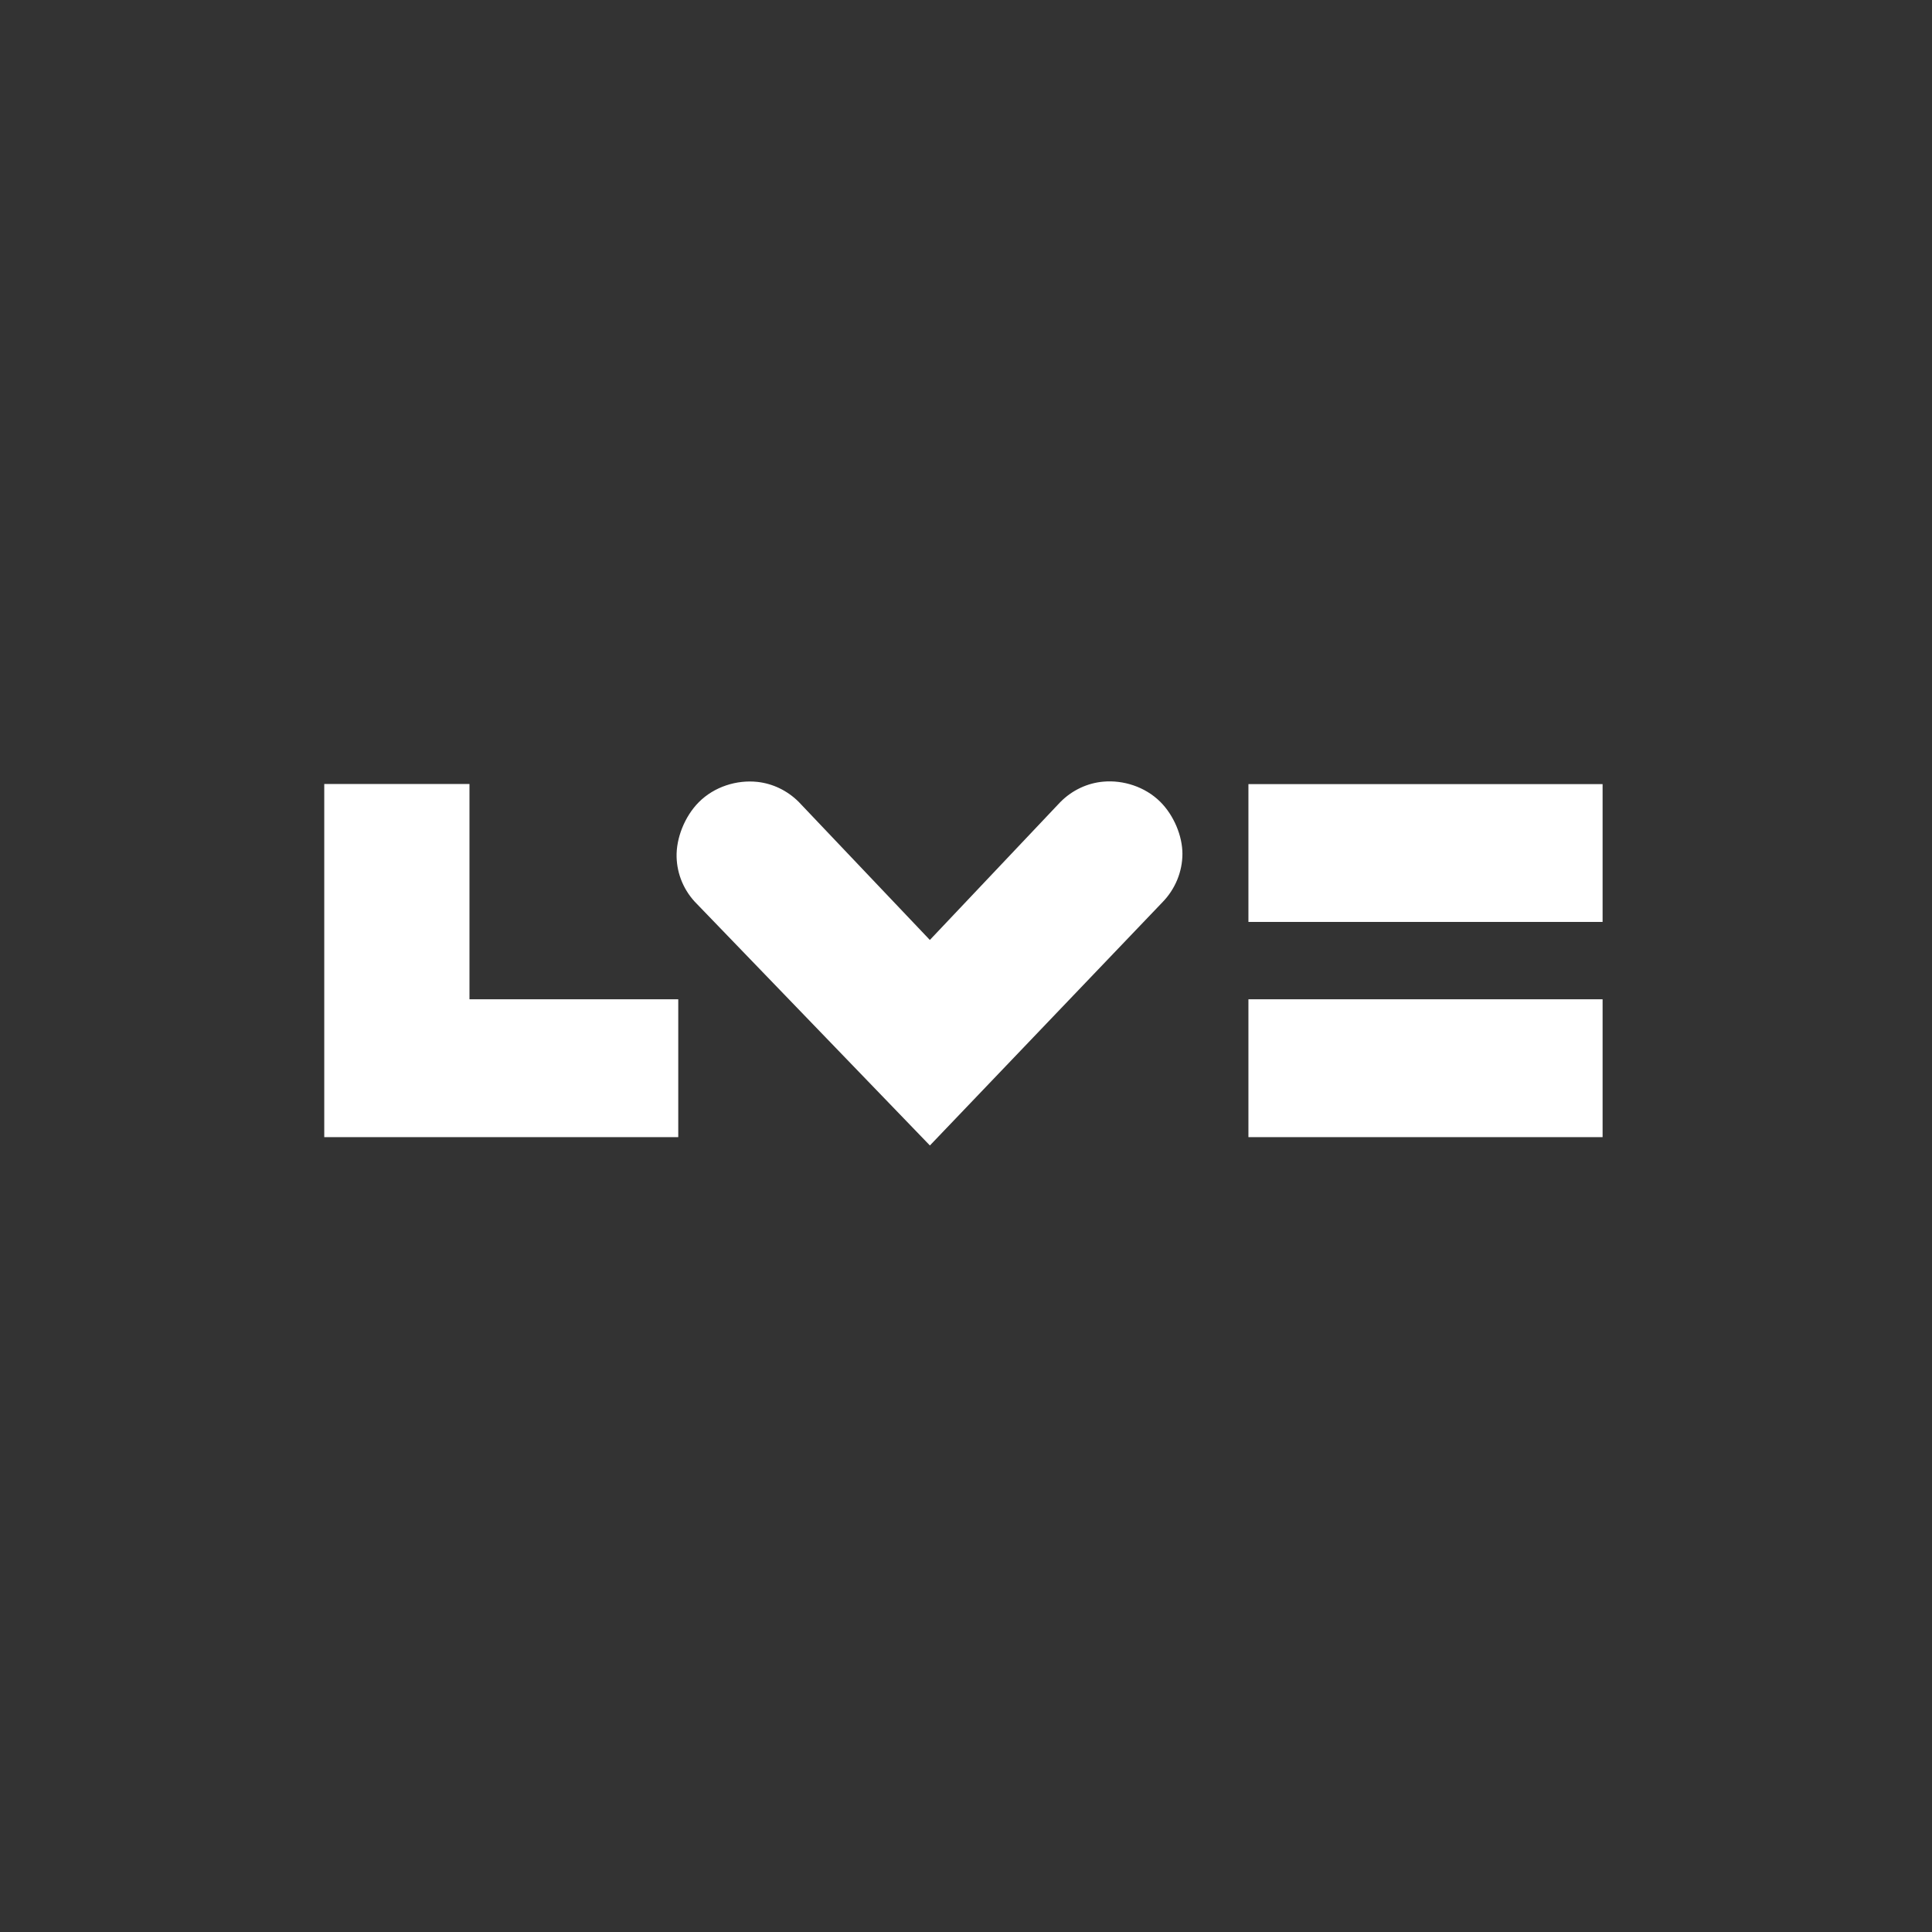
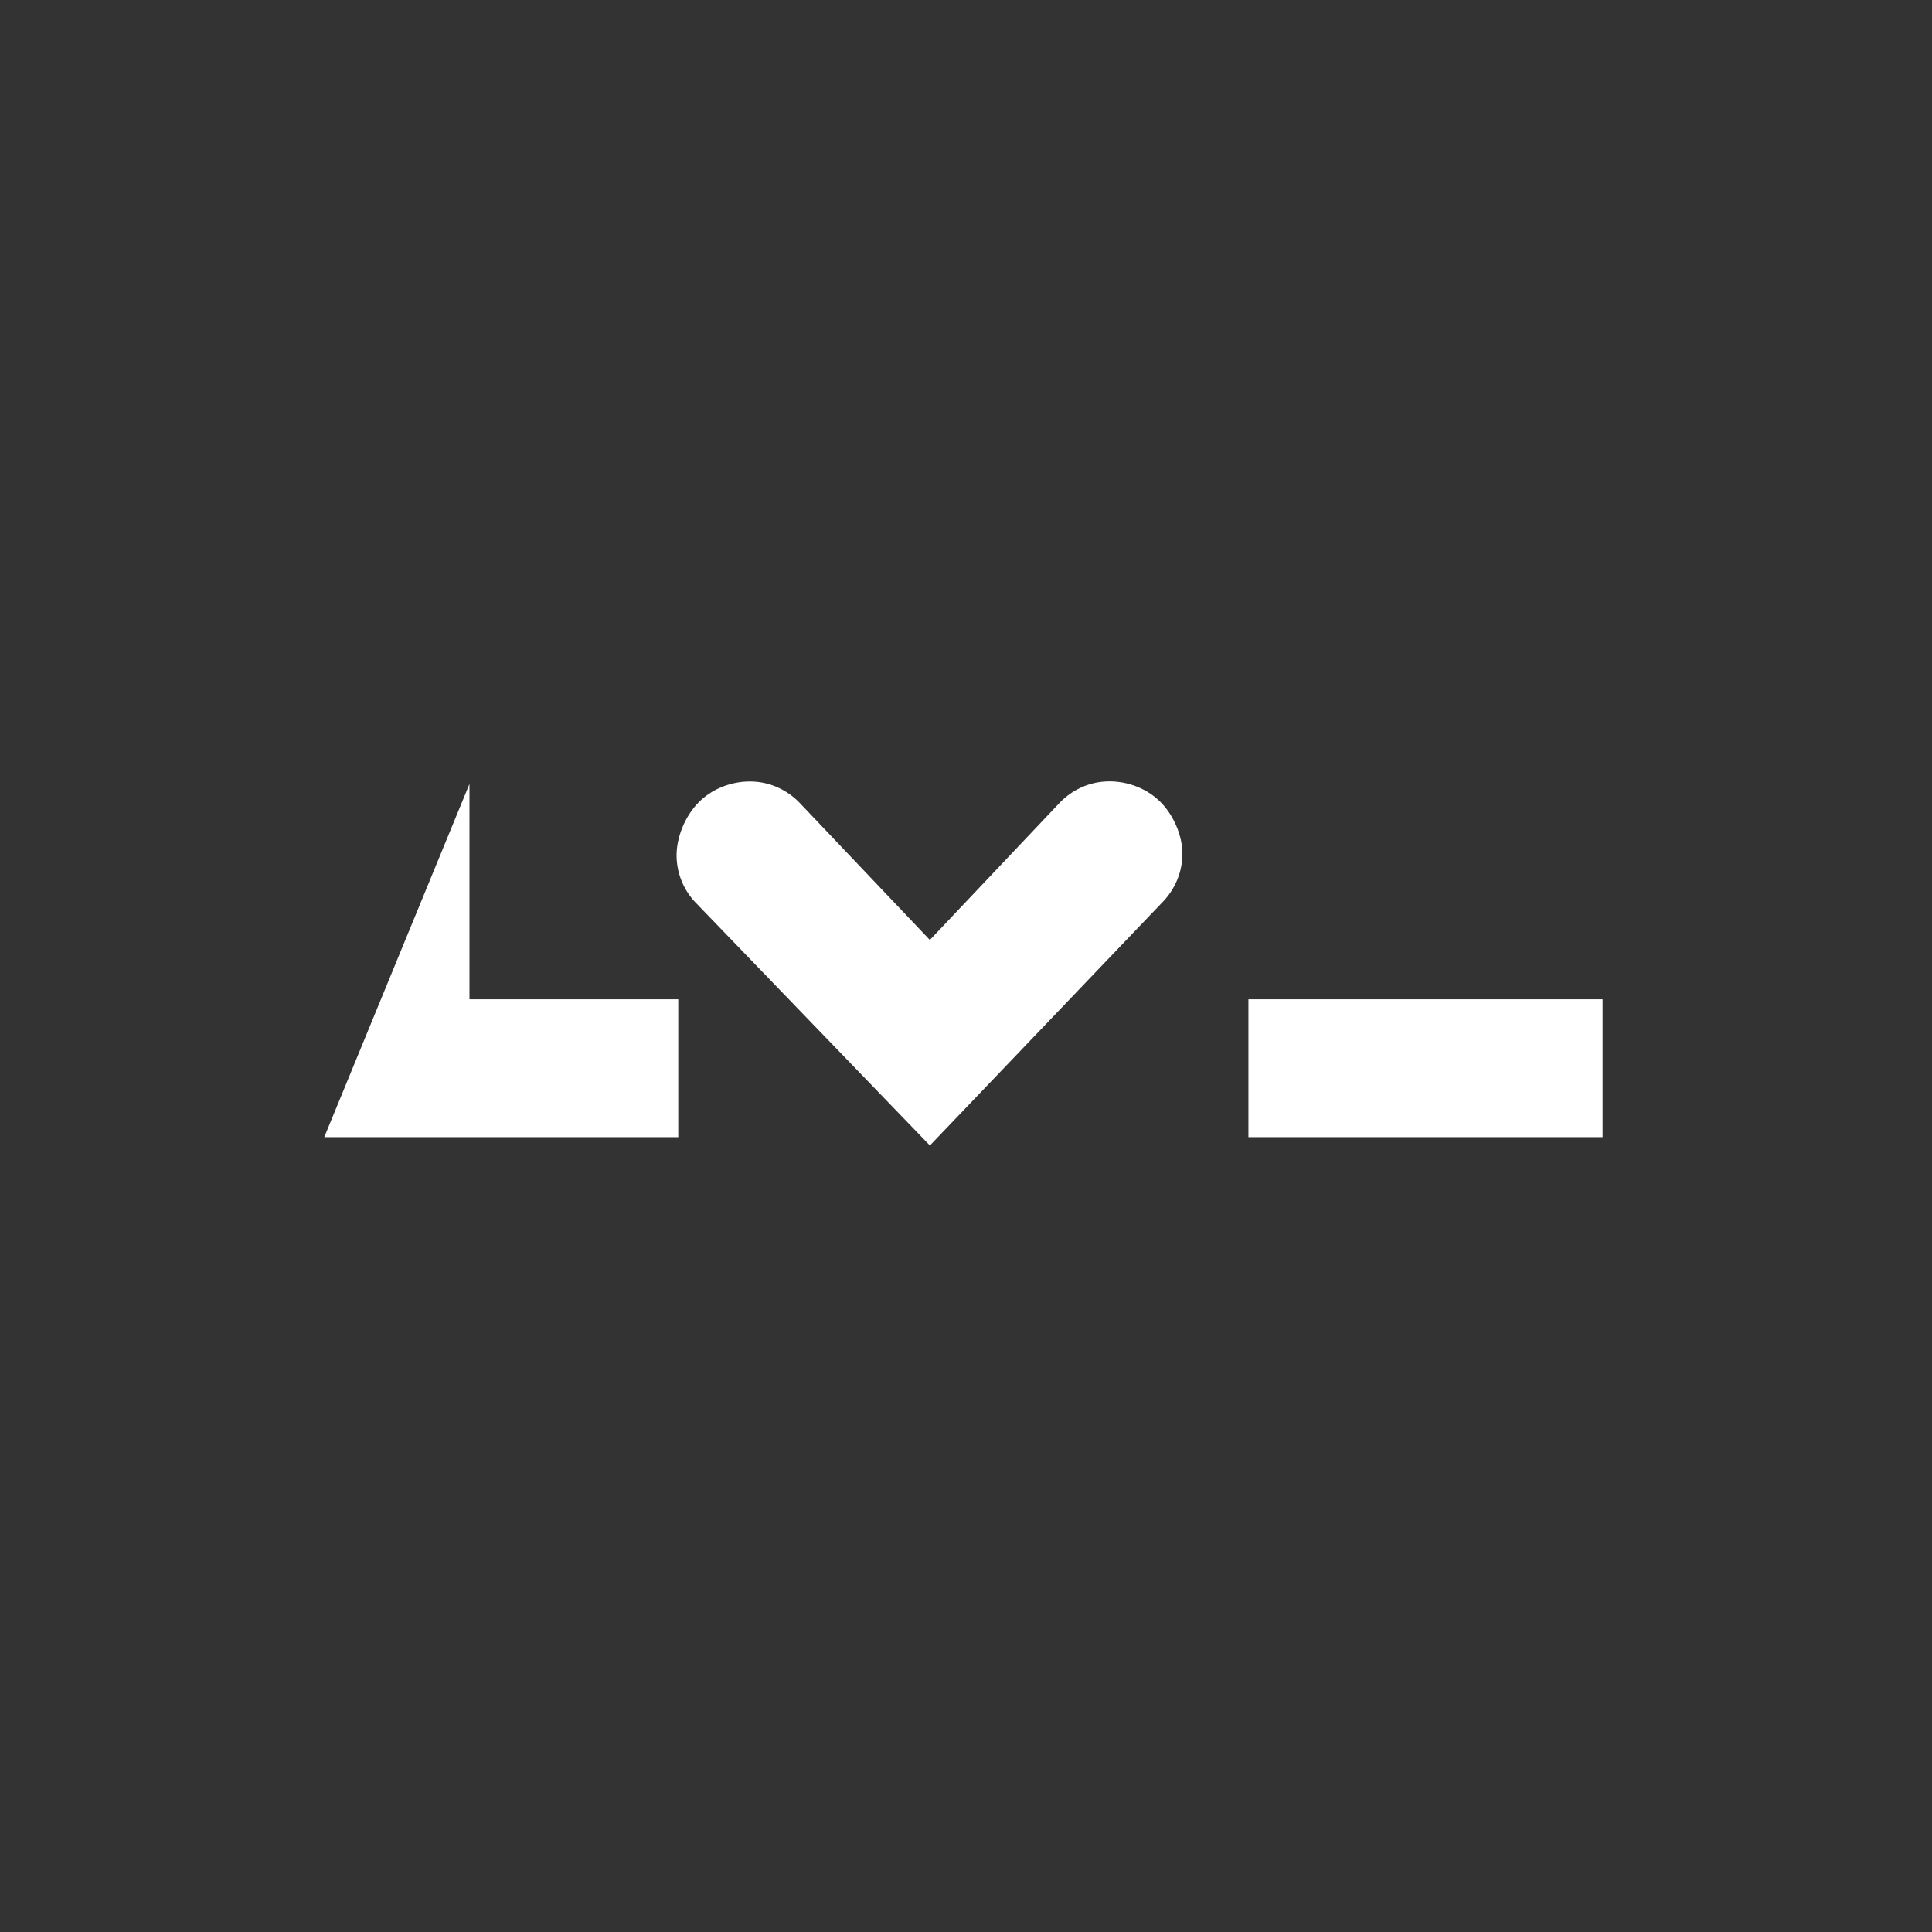
<svg xmlns="http://www.w3.org/2000/svg" width="250" zoomAndPan="magnify" viewBox="0 0 187.5 187.5" height="250" preserveAspectRatio="xMidYMid meet">
  <rect x="0" y="0" width="187.5" height="187.5" fill="#333333" stroke="none" />
  <g id="5ecc16cdff">
-     <path style=" stroke:none;fill-rule:nonzero;fill:#ffffff;fill-opacity:1;" d="M 45.562 96.98 L 45.562 76.086 L 31.469 76.086 L 31.469 110.359 L 65.824 110.359 L 65.824 96.98 Z M 45.562 96.98 " />
+     <path style=" stroke:none;fill-rule:nonzero;fill:#ffffff;fill-opacity:1;" d="M 45.562 96.98 L 45.562 76.086 L 31.469 110.359 L 65.824 110.359 L 65.824 96.98 Z M 45.562 96.98 " />
    <path style=" stroke:none;fill-rule:nonzero;fill:#ffffff;fill-opacity:1;" d="M 121.16 96.98 L 155.531 96.98 L 155.531 110.359 L 121.16 110.359 Z M 121.16 96.98 " />
-     <path style=" stroke:none;fill-rule:nonzero;fill:#ffffff;fill-opacity:1;" d="M 121.16 76.098 L 155.531 76.098 L 155.531 89.473 L 121.16 89.473 Z M 121.16 76.098 " />
    <path style=" stroke:none;fill-rule:nonzero;fill:#ffffff;fill-opacity:1;" d="M 112.777 87.602 C 114.074 86.289 114.75 84.578 114.754 82.867 C 114.754 81.129 113.926 79.125 112.59 77.801 C 111.113 76.344 109 75.688 107.078 75.859 C 105.547 75.992 104.055 76.676 102.898 77.848 L 90.242 91.223 L 77.504 77.812 C 76.383 76.703 74.969 76.043 73.508 75.883 C 71.516 75.668 69.324 76.336 67.812 77.859 C 66.441 79.242 65.609 81.363 65.664 83.188 C 65.711 84.848 66.383 86.488 67.645 87.738 L 90.246 111.168 Z M 112.777 87.602 " />
  </g>
</svg>